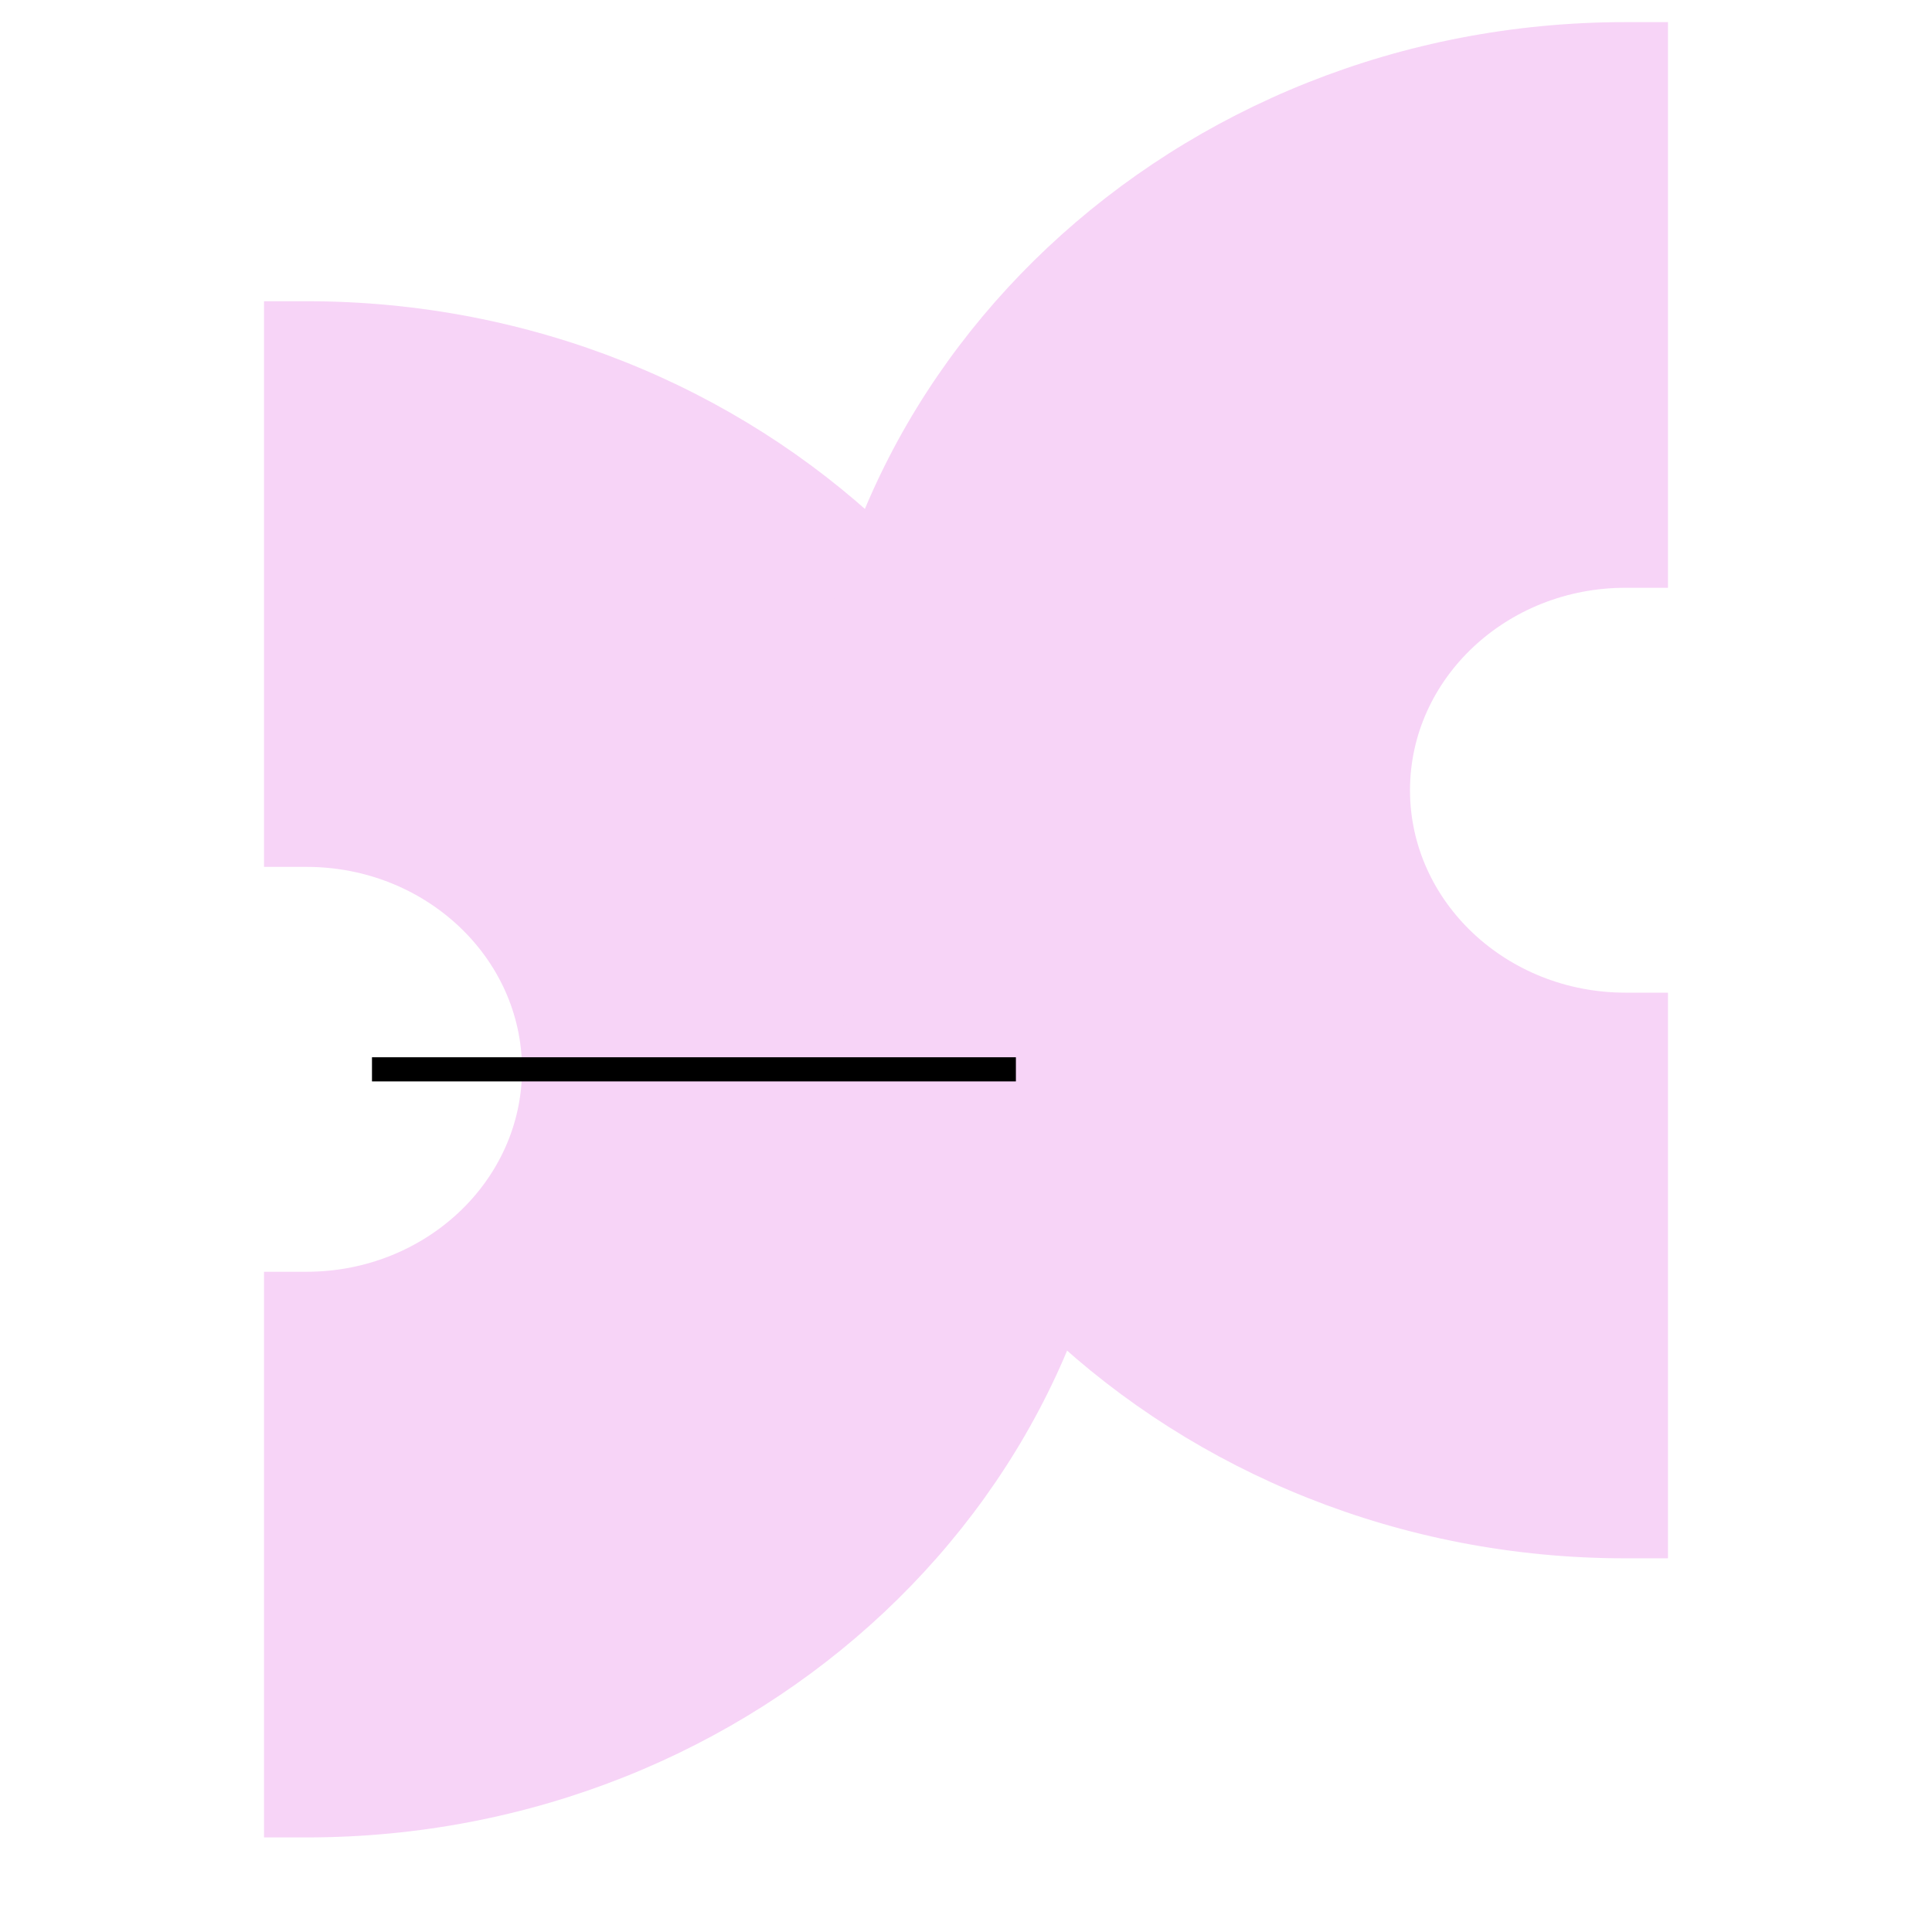
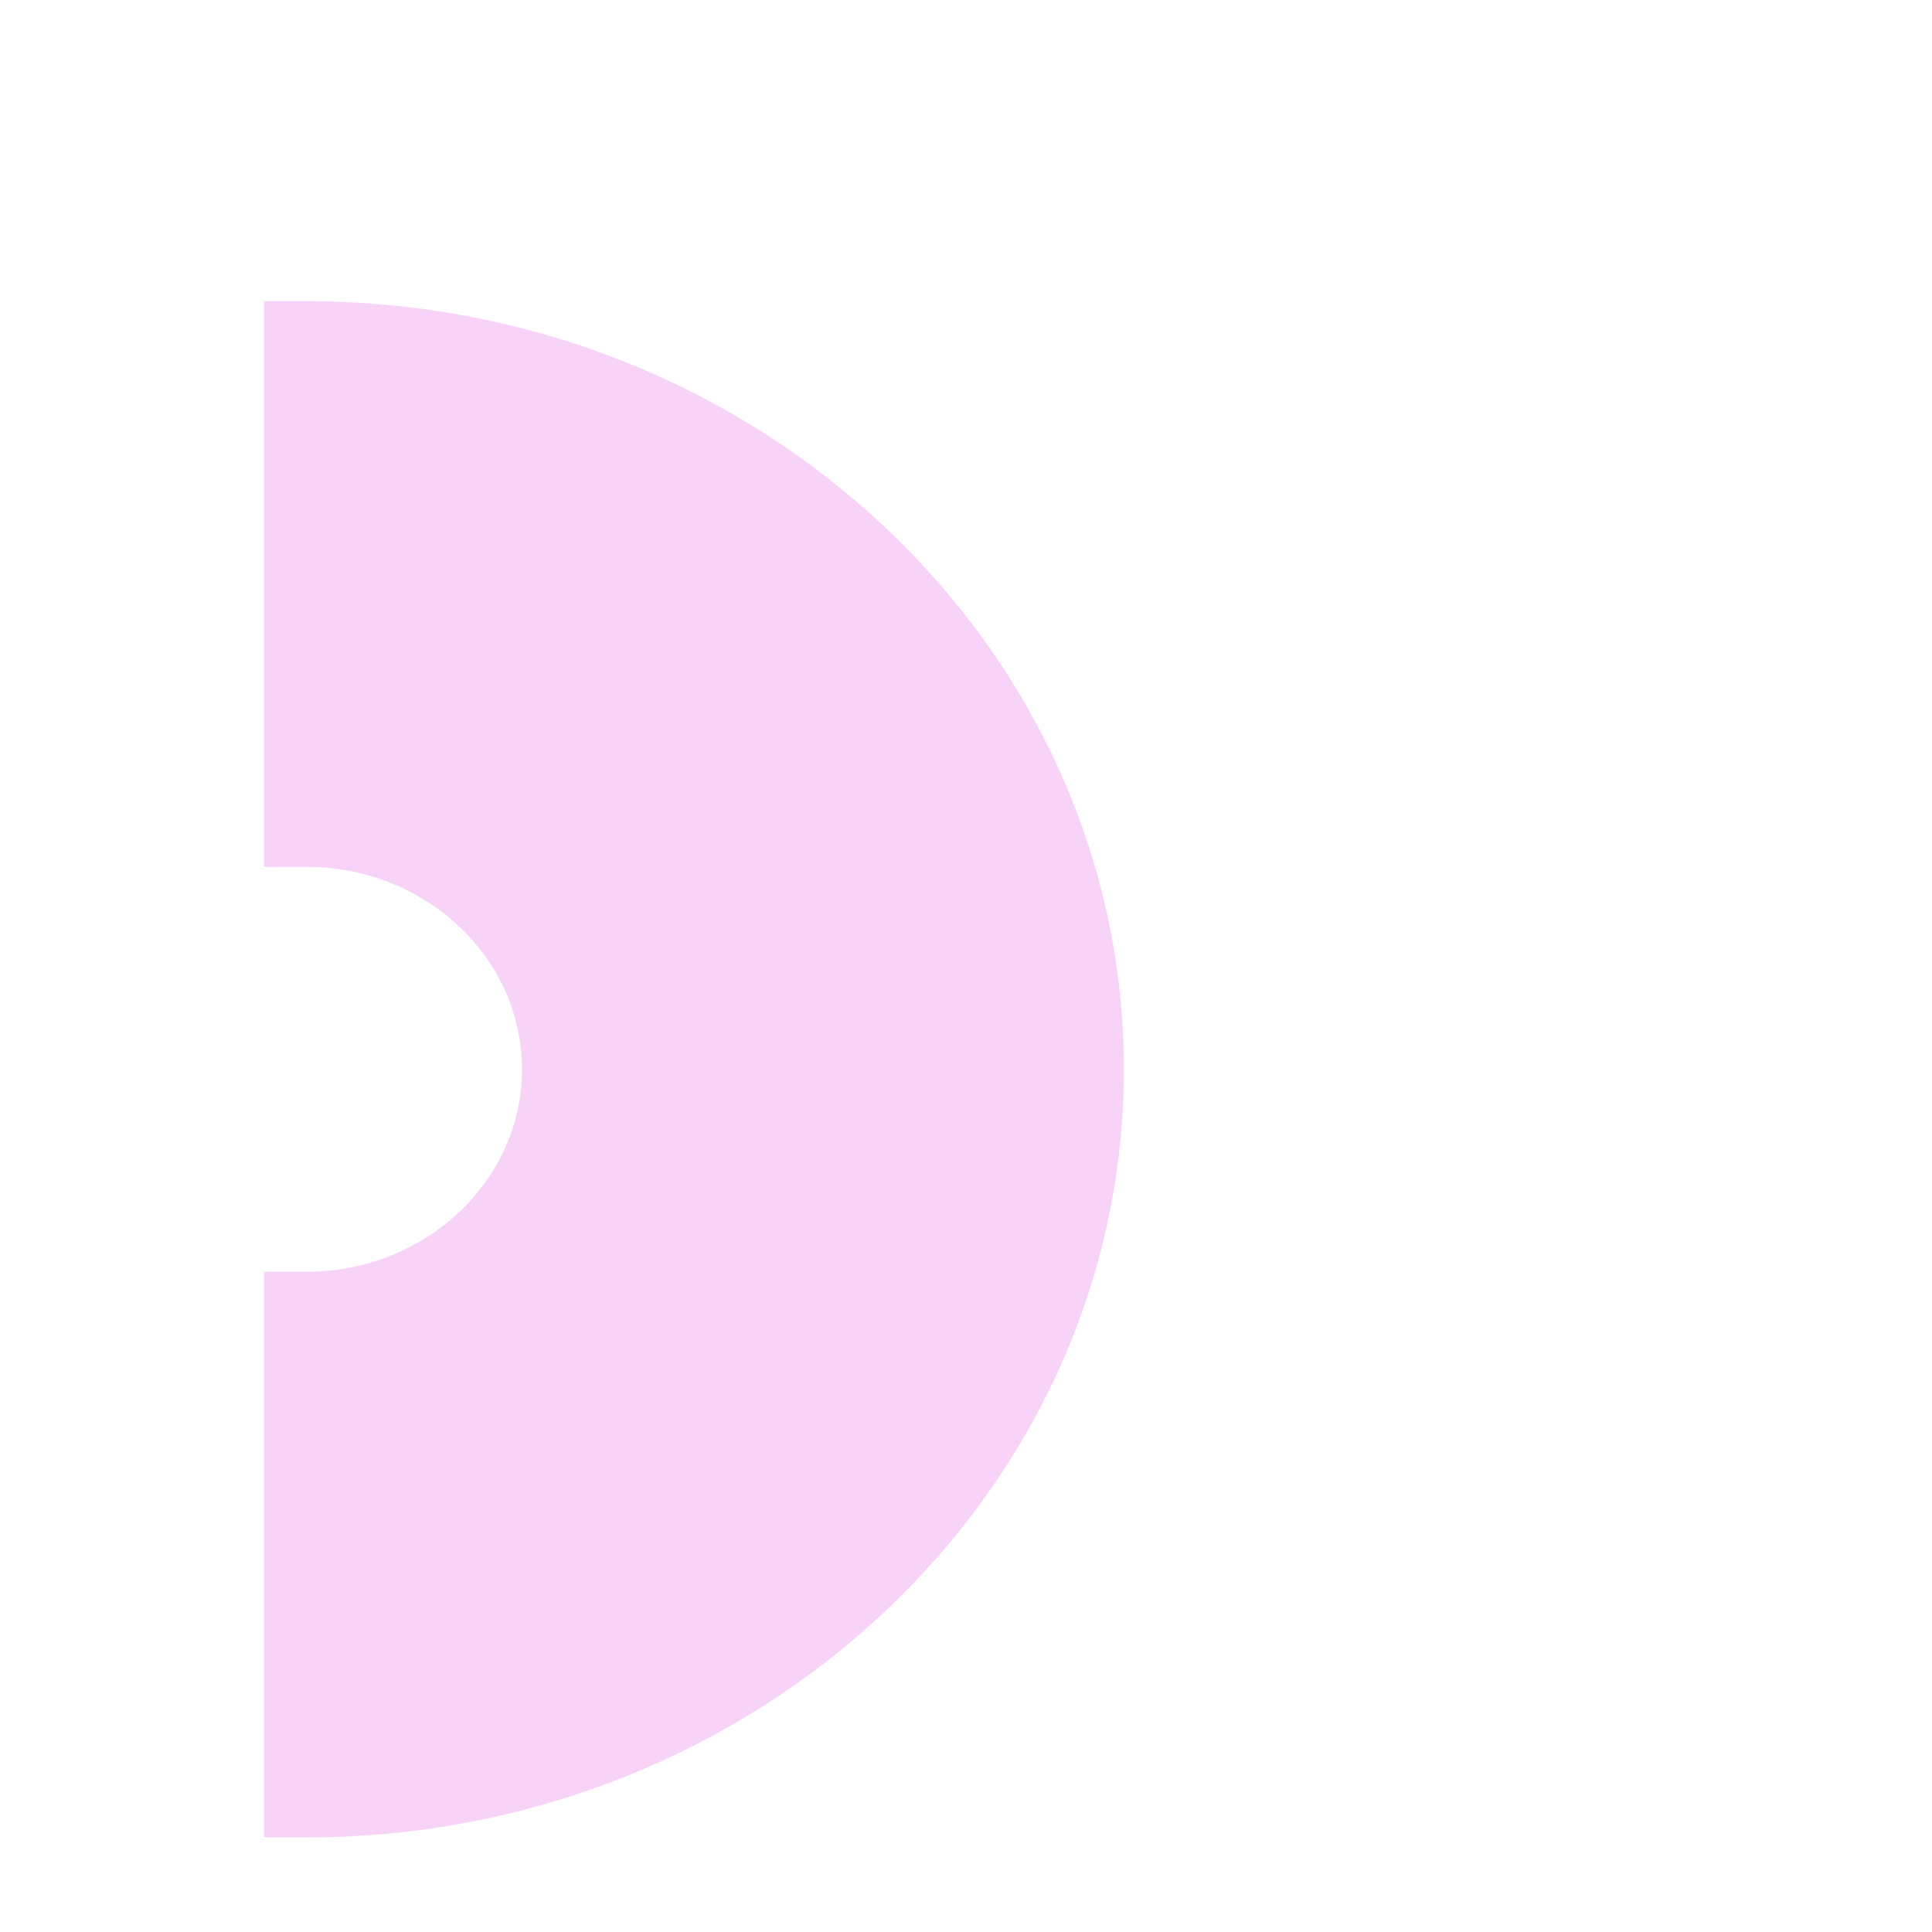
<svg xmlns="http://www.w3.org/2000/svg" width="80" height="80" viewBox="0 0 80 80" fill="none">
  <path d="M10.933 76.084L10.933 52.661L12.694 52.661C17.611 52.661 21.615 48.901 21.615 44.279C21.615 39.656 17.614 35.896 12.694 35.896L10.933 35.896L10.933 12.473L12.694 12.473C31.356 12.473 46.537 26.742 46.537 44.279C46.537 61.816 31.356 76.084 12.694 76.084L10.933 76.084Z" fill="#F7D4F7" />
-   <path d="M69.067 64.527L69.067 41.104L67.306 41.104C62.389 41.104 58.385 37.344 58.385 32.721C58.385 28.099 62.386 24.339 67.306 24.339L69.067 24.339L69.067 0.916L67.306 0.916C48.644 0.916 33.463 15.185 33.463 32.721C33.463 50.258 48.644 64.527 67.306 64.527L69.067 64.527Z" fill="#F7D4F7" />
-   <path d="M15.403 44.279H42.066" stroke="black" />
</svg>